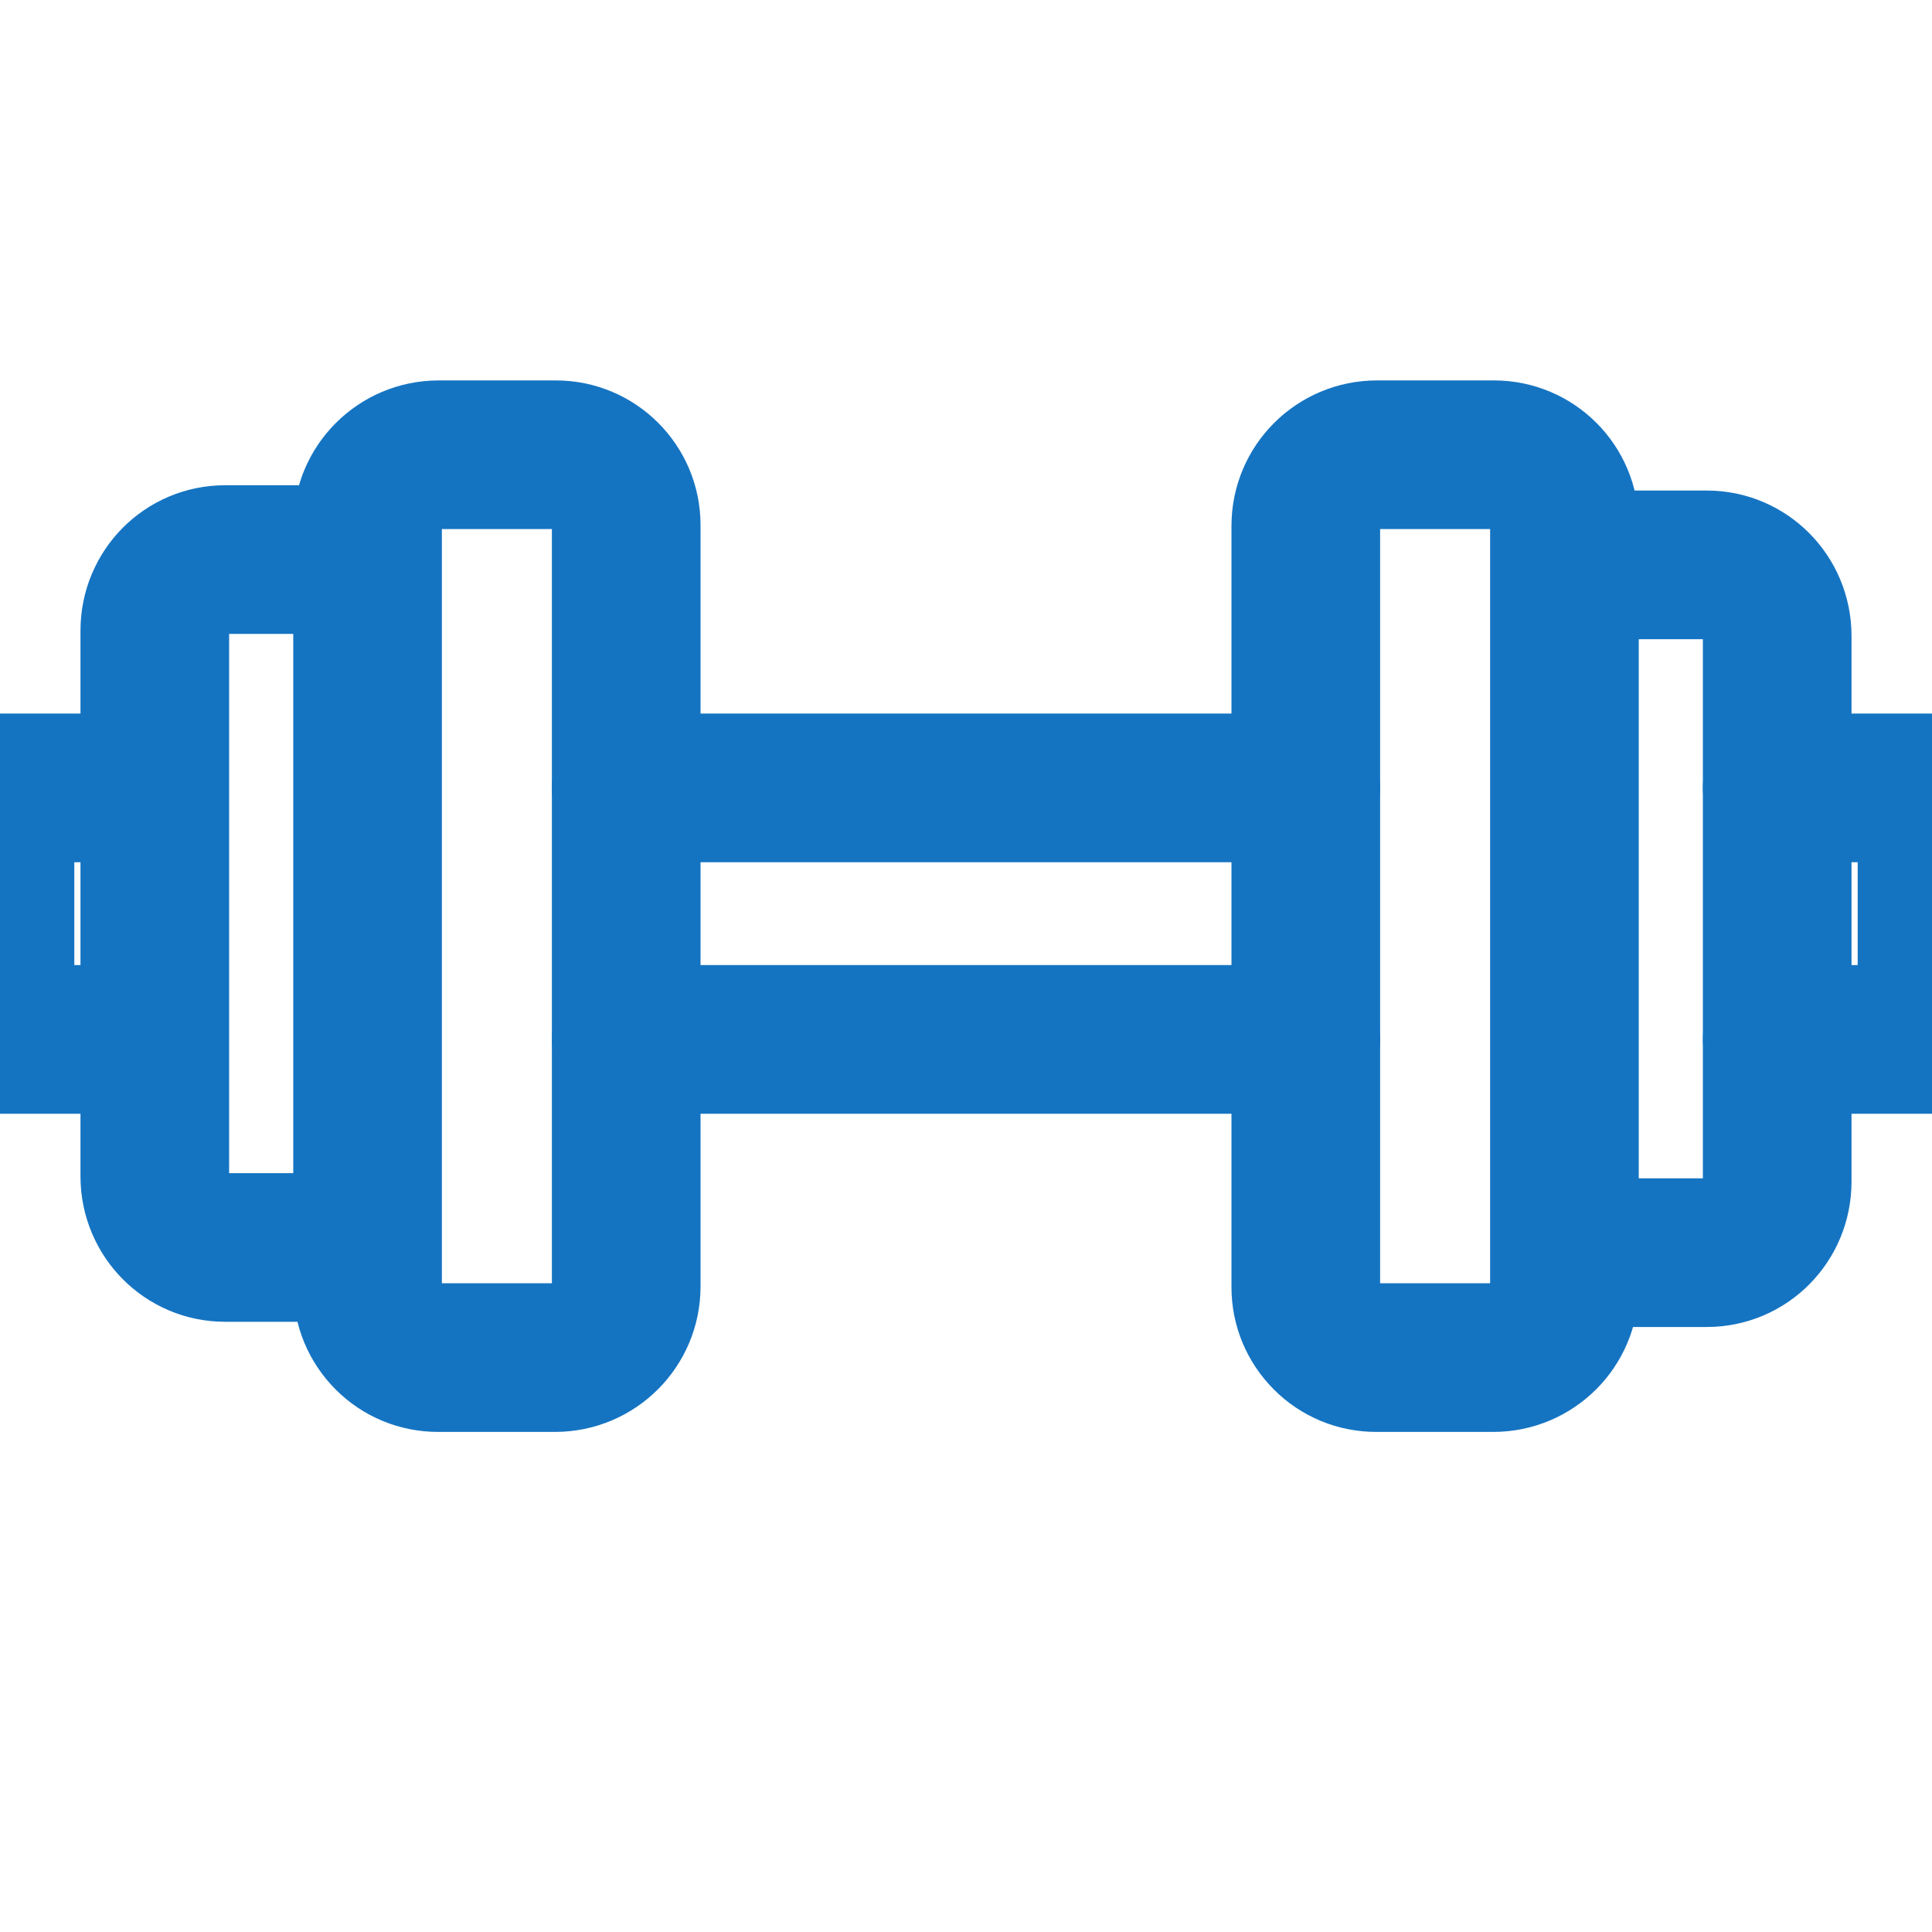
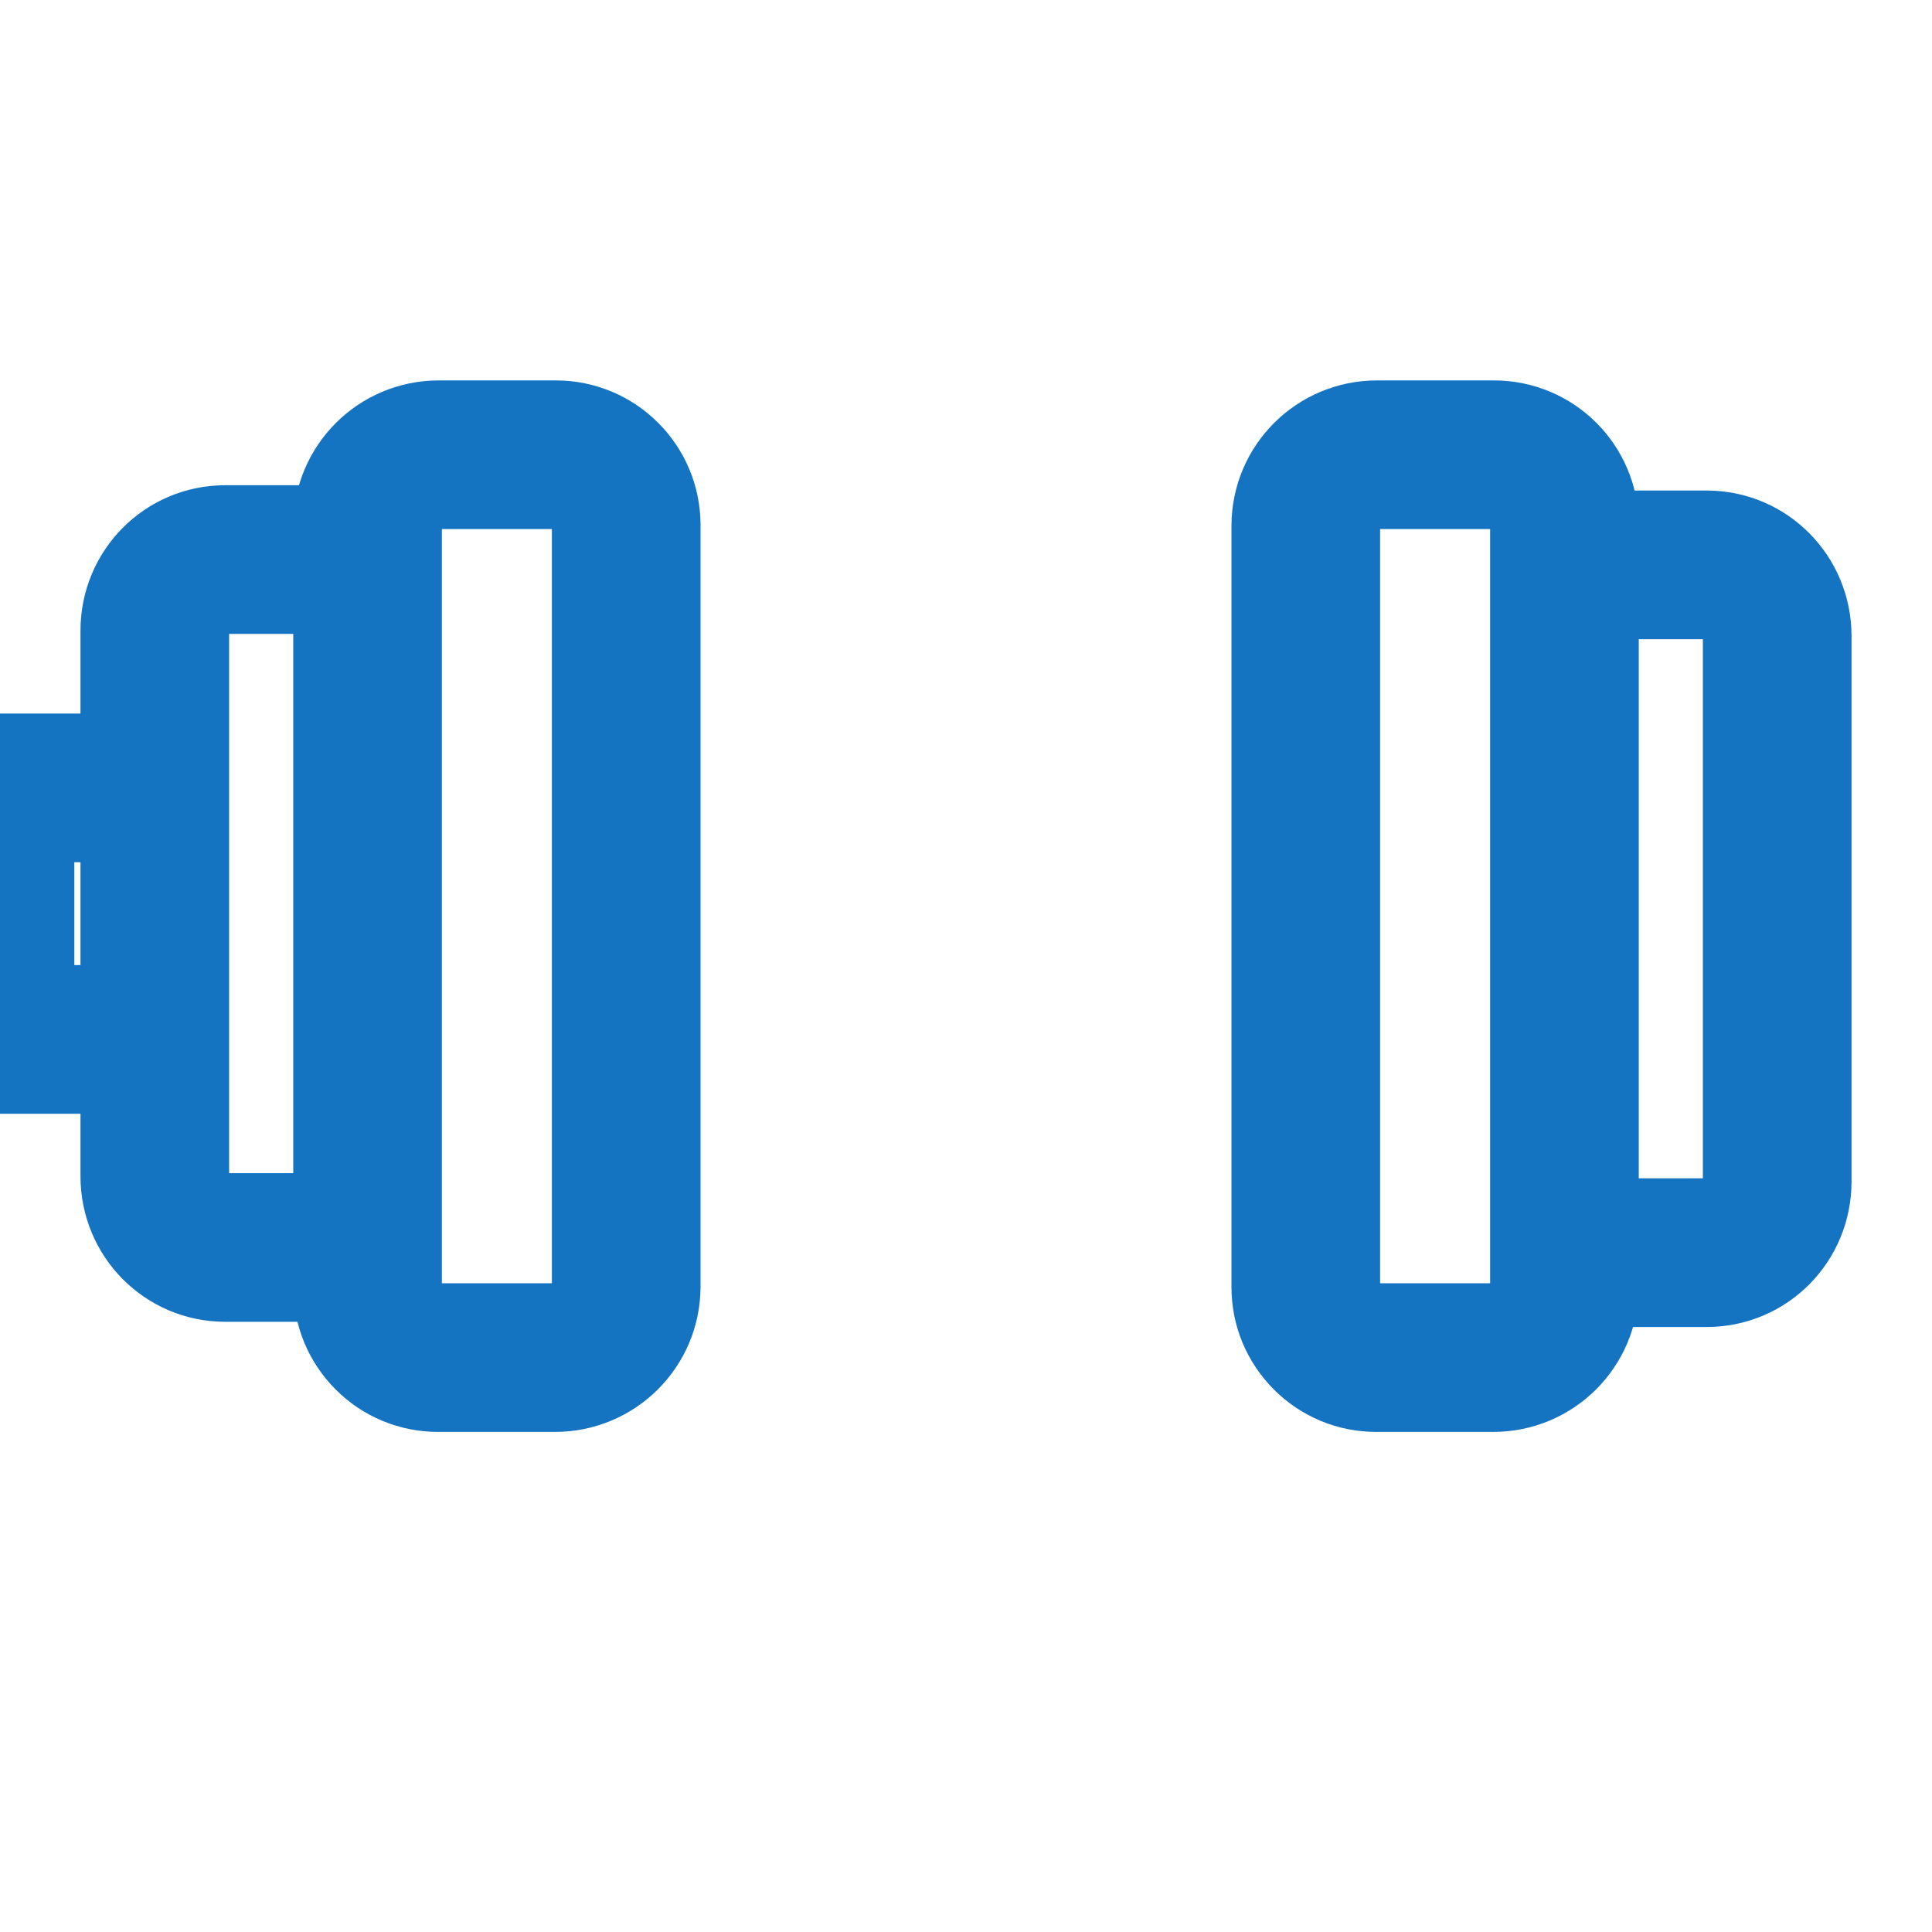
<svg xmlns="http://www.w3.org/2000/svg" width="16" height="16" viewBox="0 0 16 16" fill="none">
  <g clip-path="url(#clip0_34_41)">
    <path d="M3.036 10.331H1.865C1.542 10.331 1.282 10.068 1.282 9.742V5.222C1.282 4.896 1.542 4.634 1.865 4.634H3.037M1.282 6.525H0V8.608H1.282M12.964 4.678H14.136C14.458 4.678 14.718 4.941 14.718 5.266V9.786C14.718 10.112 14.458 10.374 14.136 10.374H12.964M3.633 3.766H4.604C4.925 3.766 5.186 4.027 5.186 4.348V10.655C5.186 10.98 4.922 11.243 4.597 11.243H3.627C3.472 11.243 3.324 11.182 3.215 11.072C3.106 10.963 3.044 10.815 3.044 10.66V4.354C3.044 4.029 3.308 3.766 3.633 3.766ZM11.403 3.766H12.373C12.695 3.766 12.956 4.027 12.956 4.348V10.655C12.956 10.98 12.692 11.243 12.367 11.243H11.397C11.32 11.243 11.244 11.228 11.174 11.199C11.103 11.169 11.039 11.127 10.985 11.072C10.931 11.018 10.888 10.954 10.858 10.883C10.829 10.813 10.814 10.737 10.814 10.66V4.354C10.814 4.029 11.078 3.766 11.403 3.766Z" stroke="#1574C2" stroke-width="1.231" stroke-linecap="round" stroke-linejoin="round" />
-     <path d="M14.718 8.608H16V6.525H14.718M5.186 6.525H10.814M5.186 8.608H10.814" stroke="#1574C2" stroke-width="1.231" stroke-linecap="round" stroke-linejoin="round" />
  </g>
  <defs>
    <clipPath id="clip0_34_41">
      <rect width="16" height="16" fill="white" />
    </clipPath>
  </defs>
</svg>